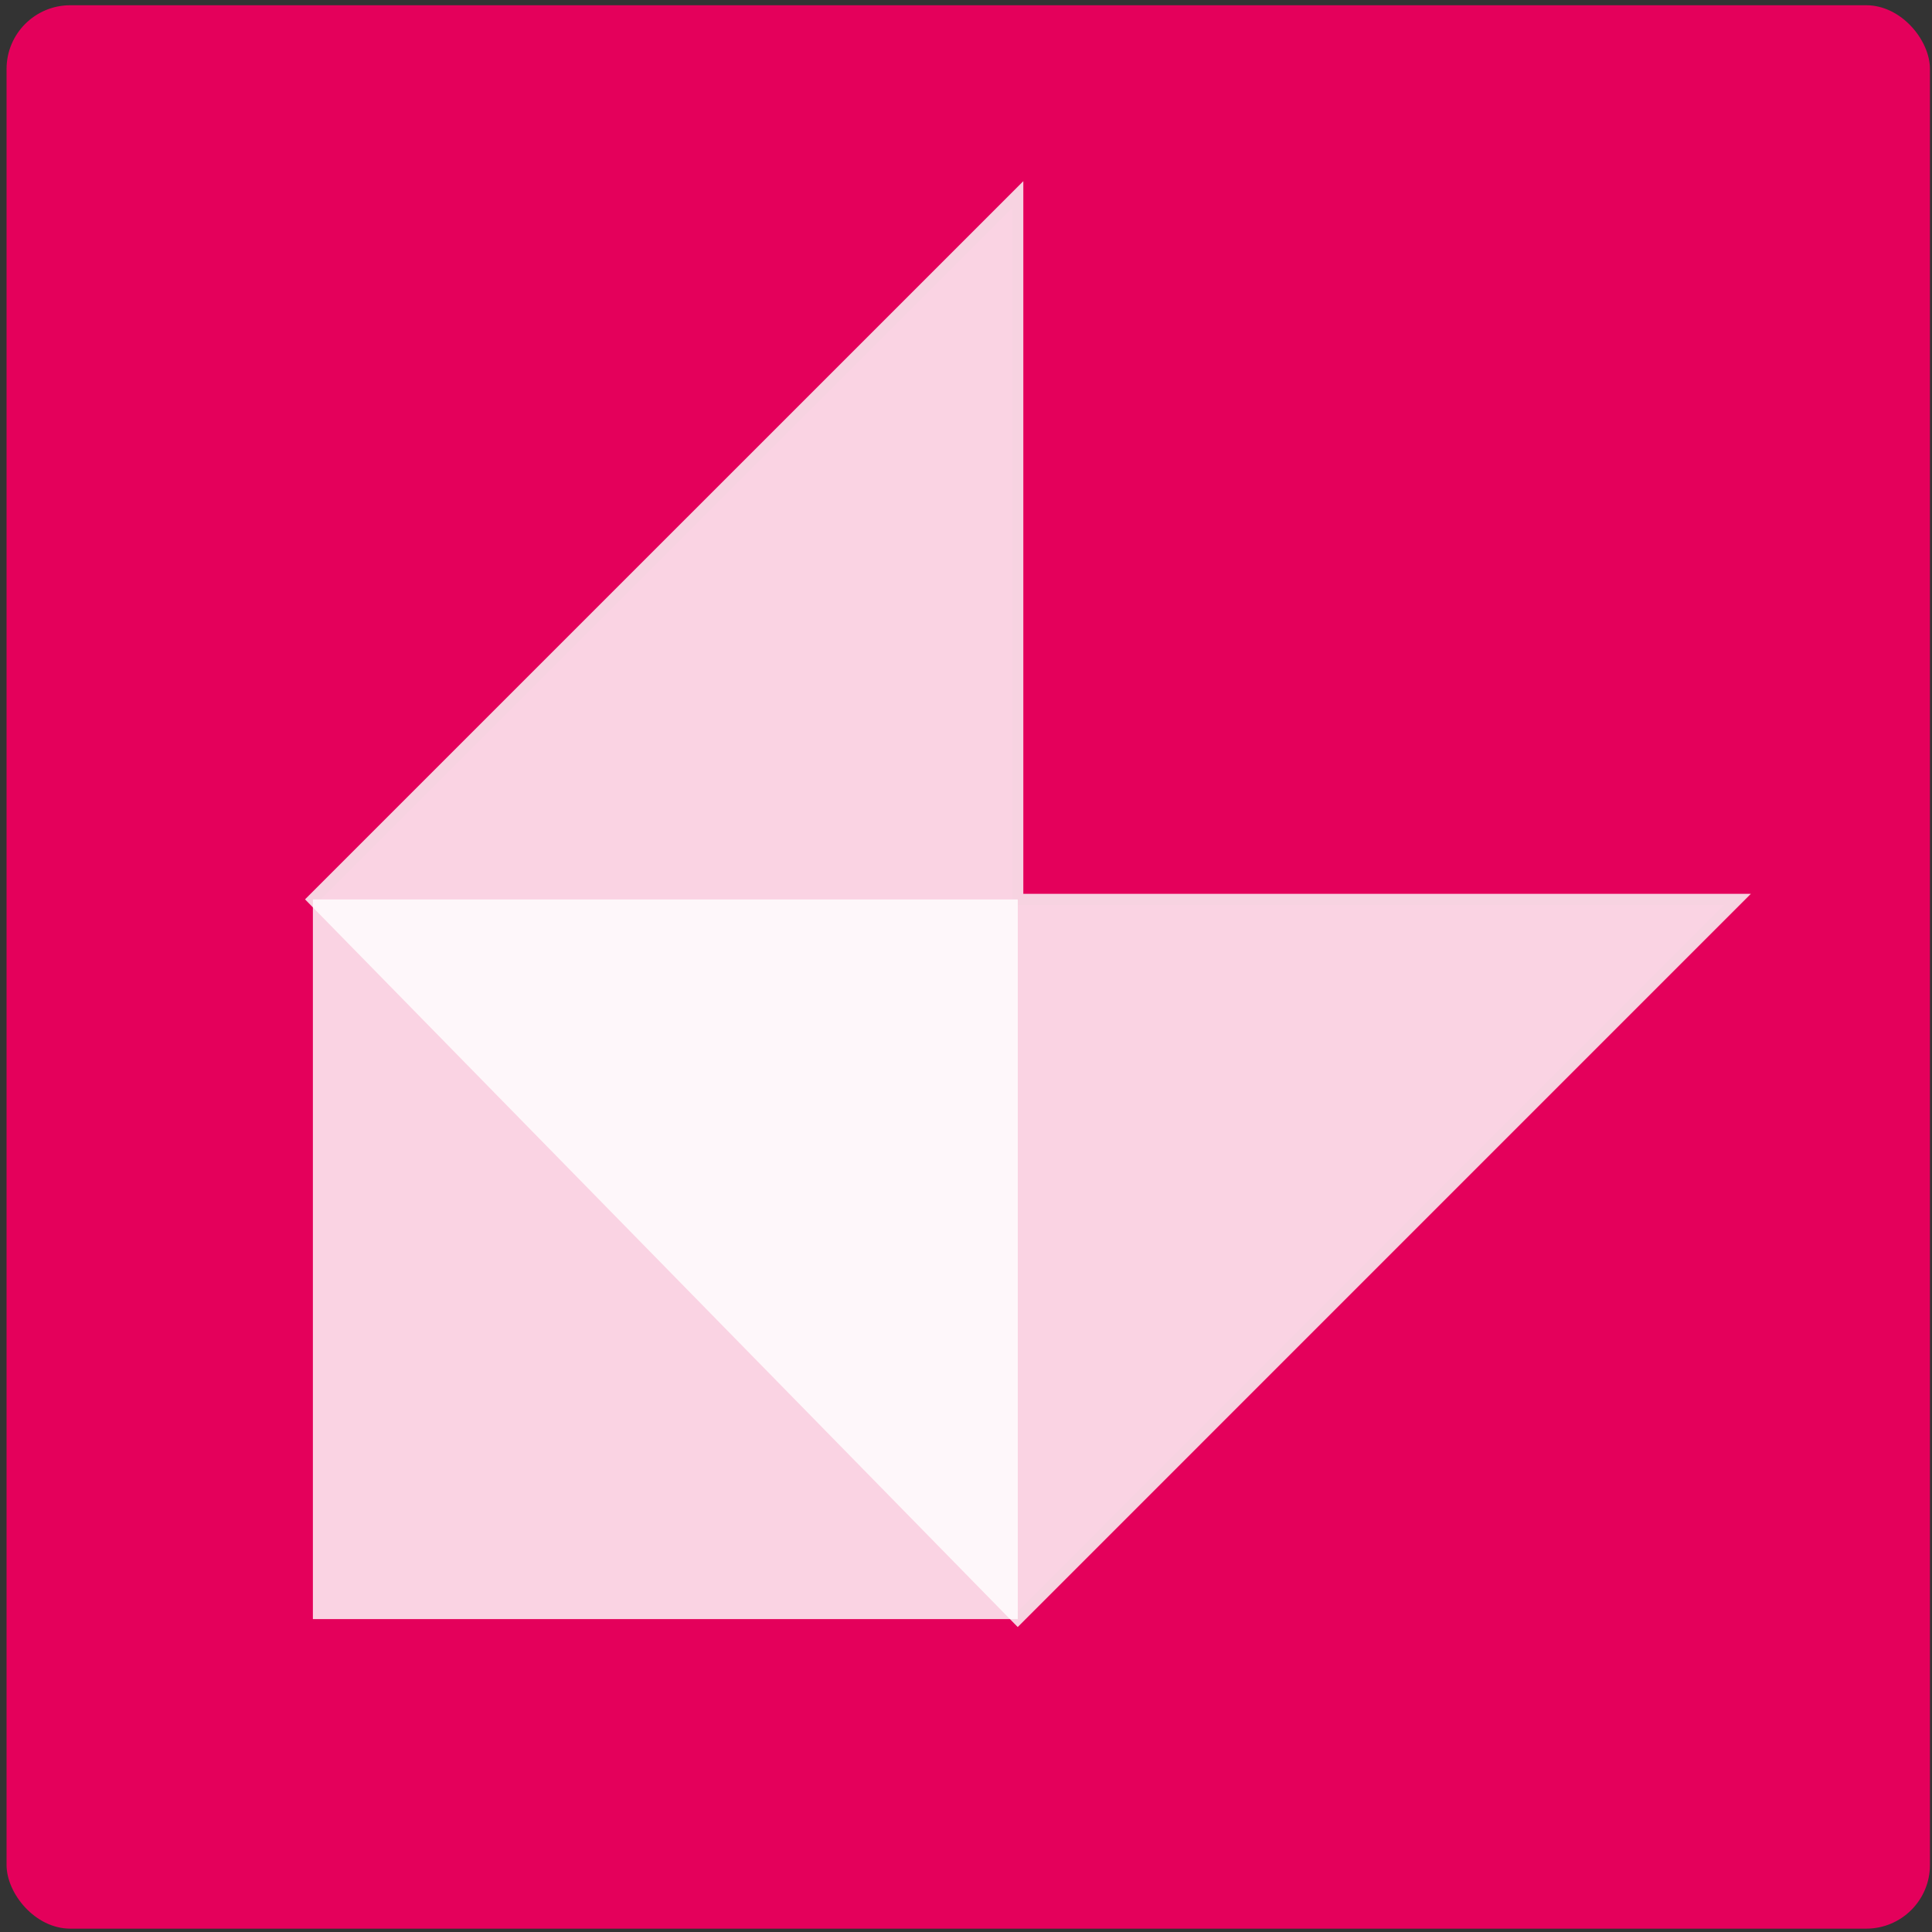
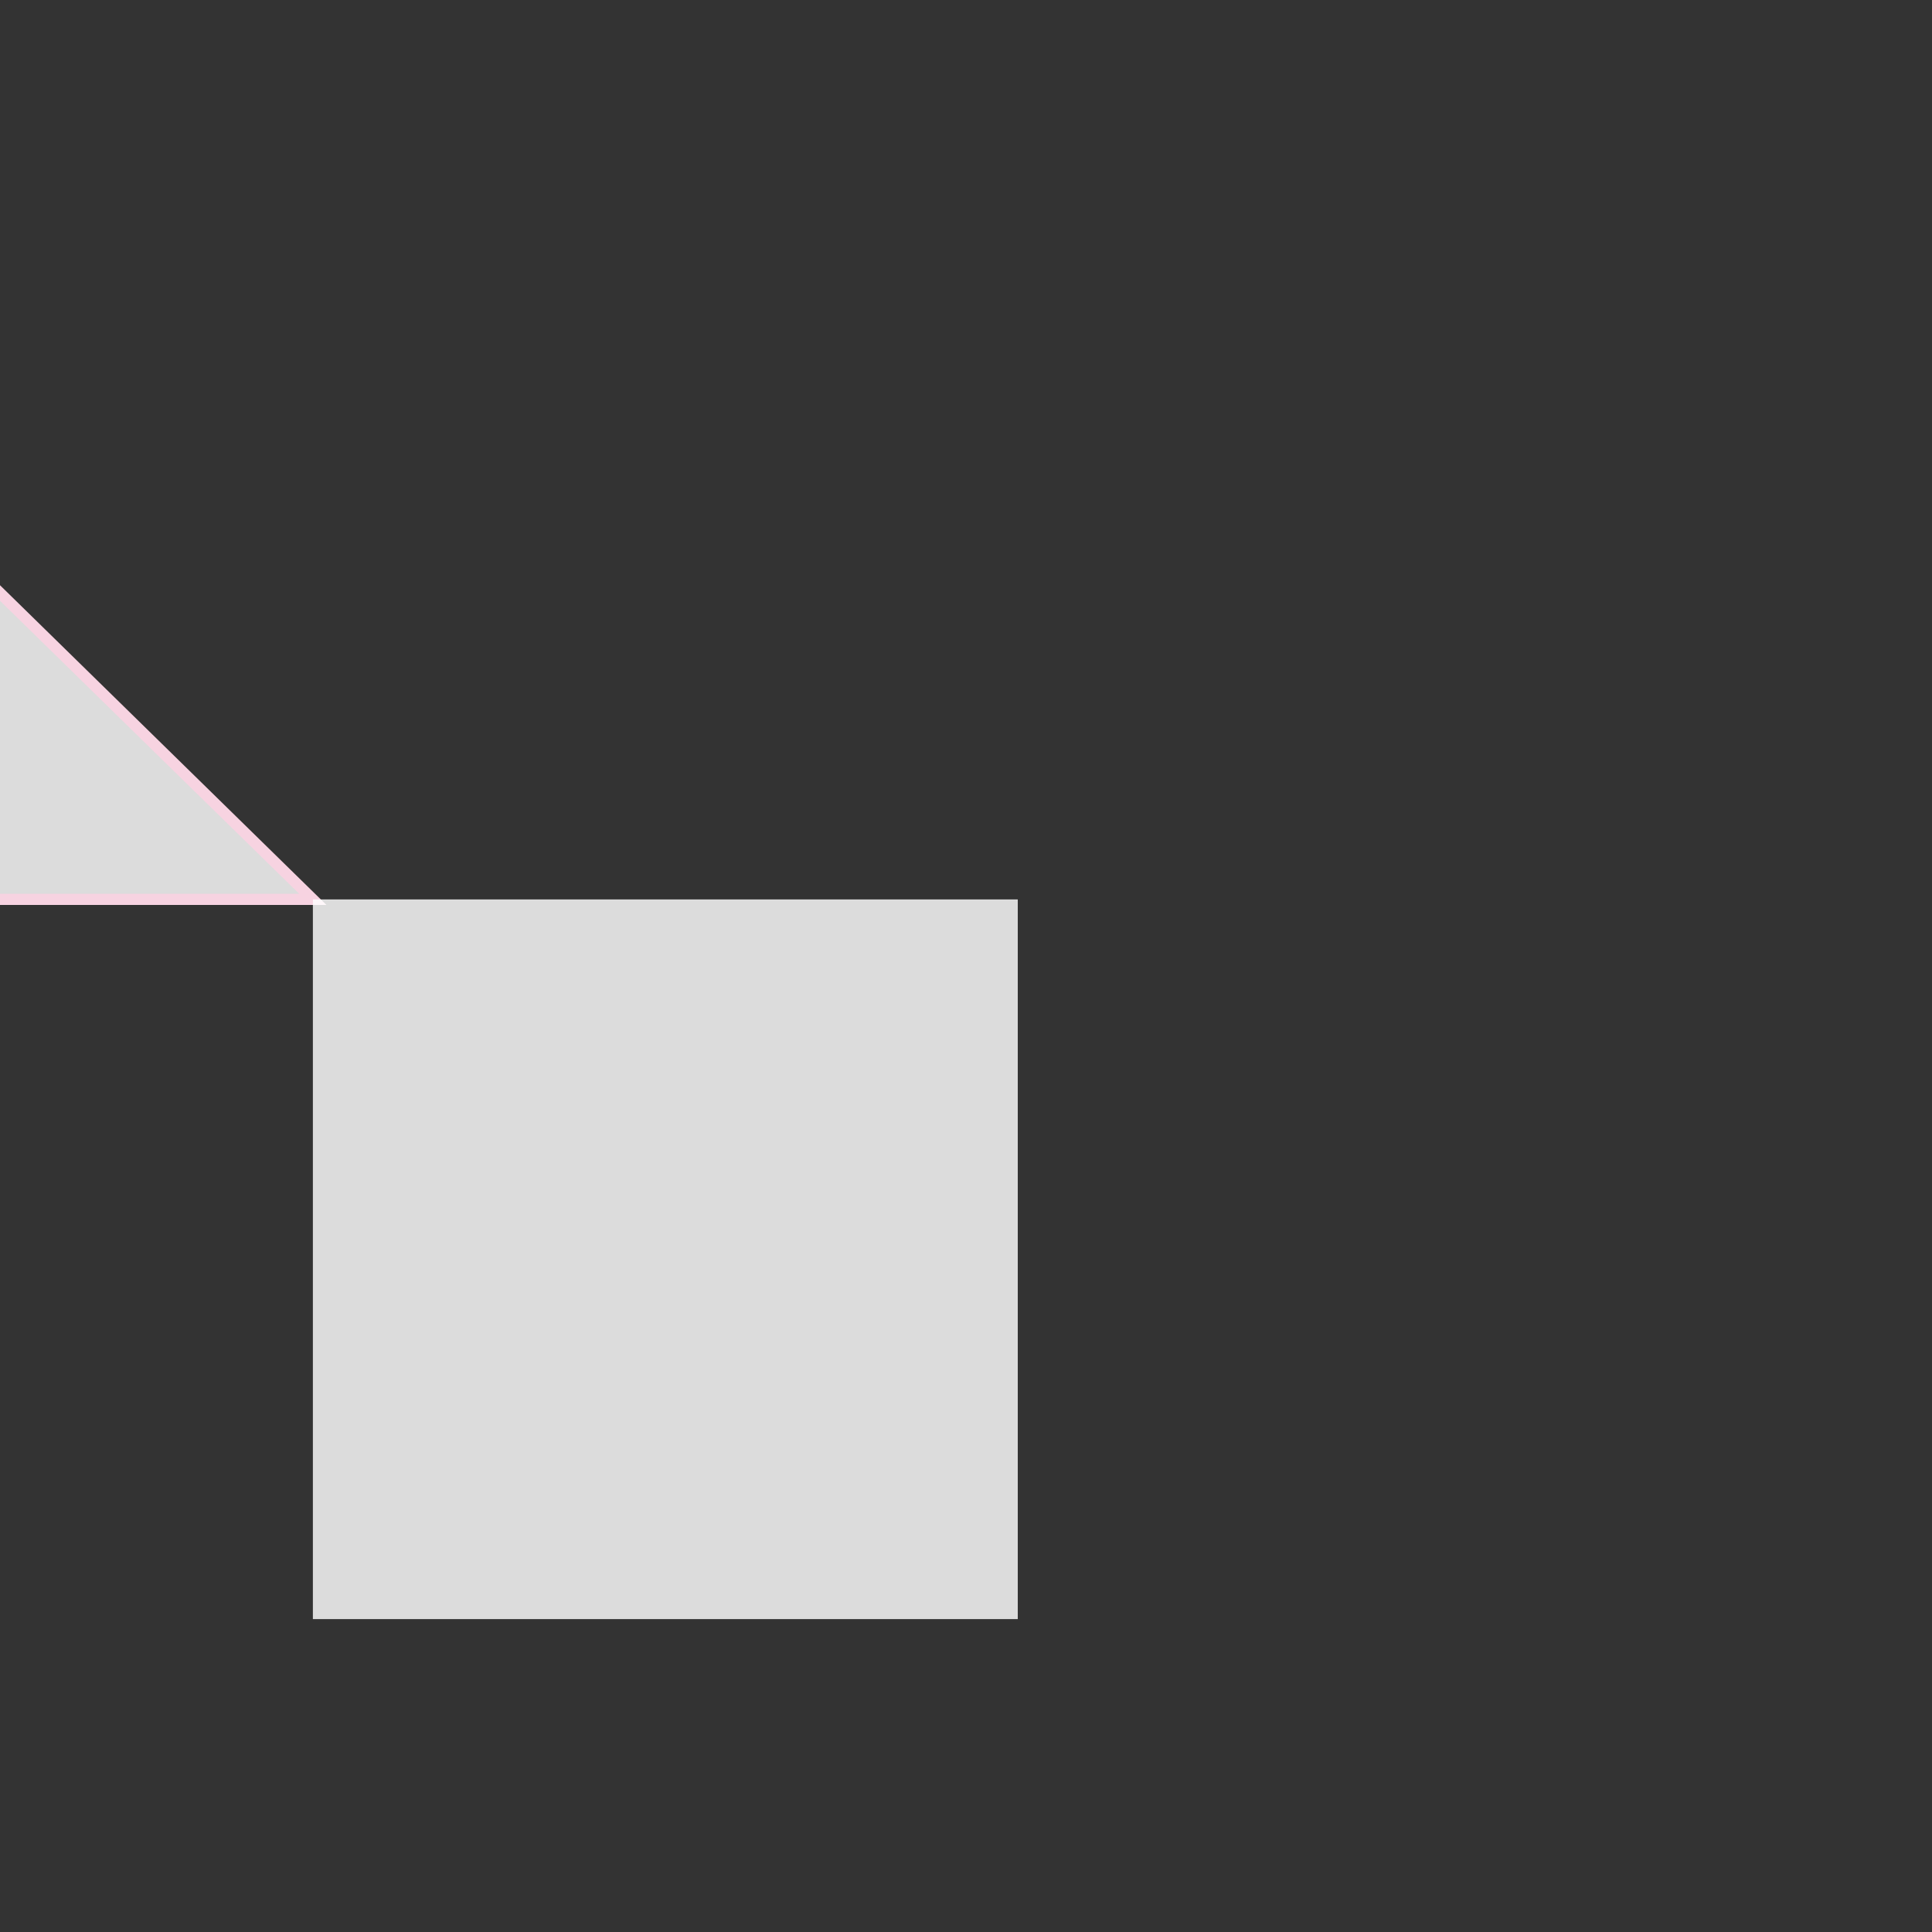
<svg xmlns="http://www.w3.org/2000/svg" width="43" height="43" viewBox="0 0 43 43">
  <rect x="0" y="0" width="43" height="43" fill="#333333" stroke="none" />
  <g transform="matrix(.711 0 0 .711 205.005 7.376)">
-     <rect width="60.209" height="60.209" x="-288.128" y="-10.21" ry="1.994" fill="#e4005b" />
-     <path d="M-278.54 17.78l22.066 22.53 22.528-22.53h-22.528V-4.283z" fill="#fff" fill-opacity=".826" fill-rule="evenodd" stroke="#f7d3e1" stroke-width=".348" />
+     <path d="M-278.54 17.78h-22.528V-4.283z" fill="#fff" fill-opacity=".826" fill-rule="evenodd" stroke="#f7d3e1" stroke-width=".348" />
    <rect ry="0" y="17.781" x="-278.539" height="22.528" width="22.065" fill="#fff" fill-opacity=".826" />
  </g>
</svg>